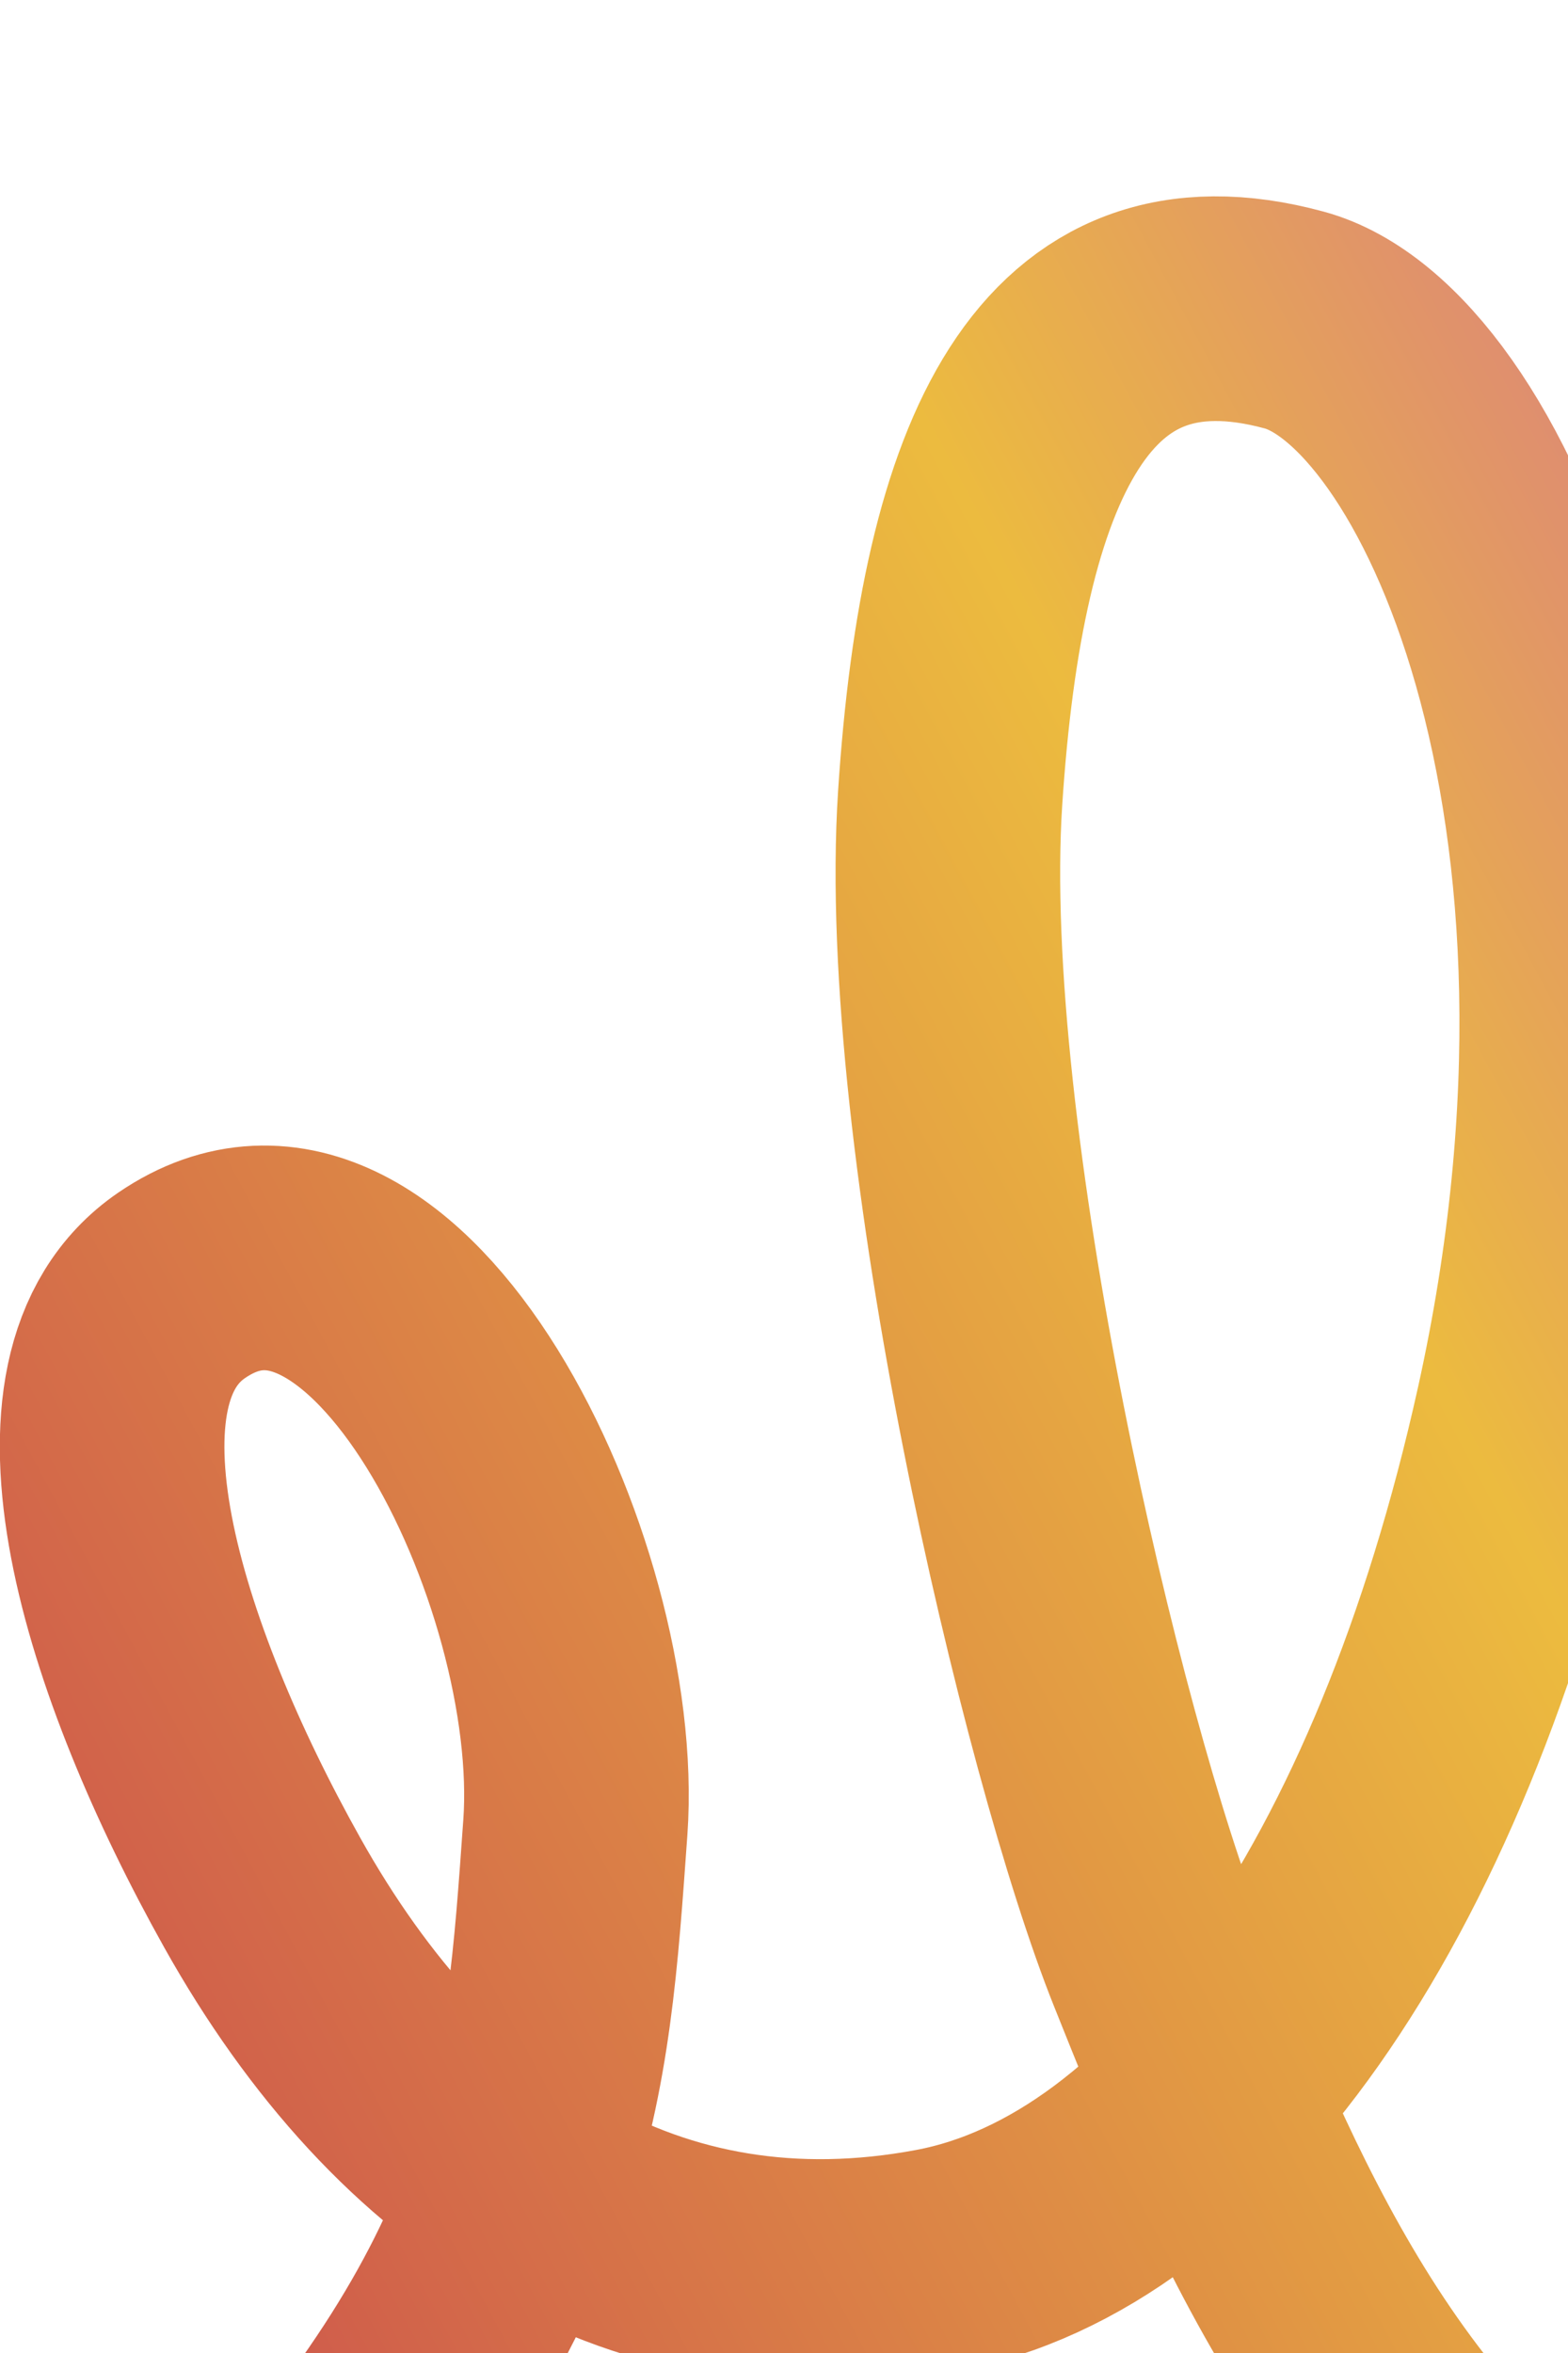
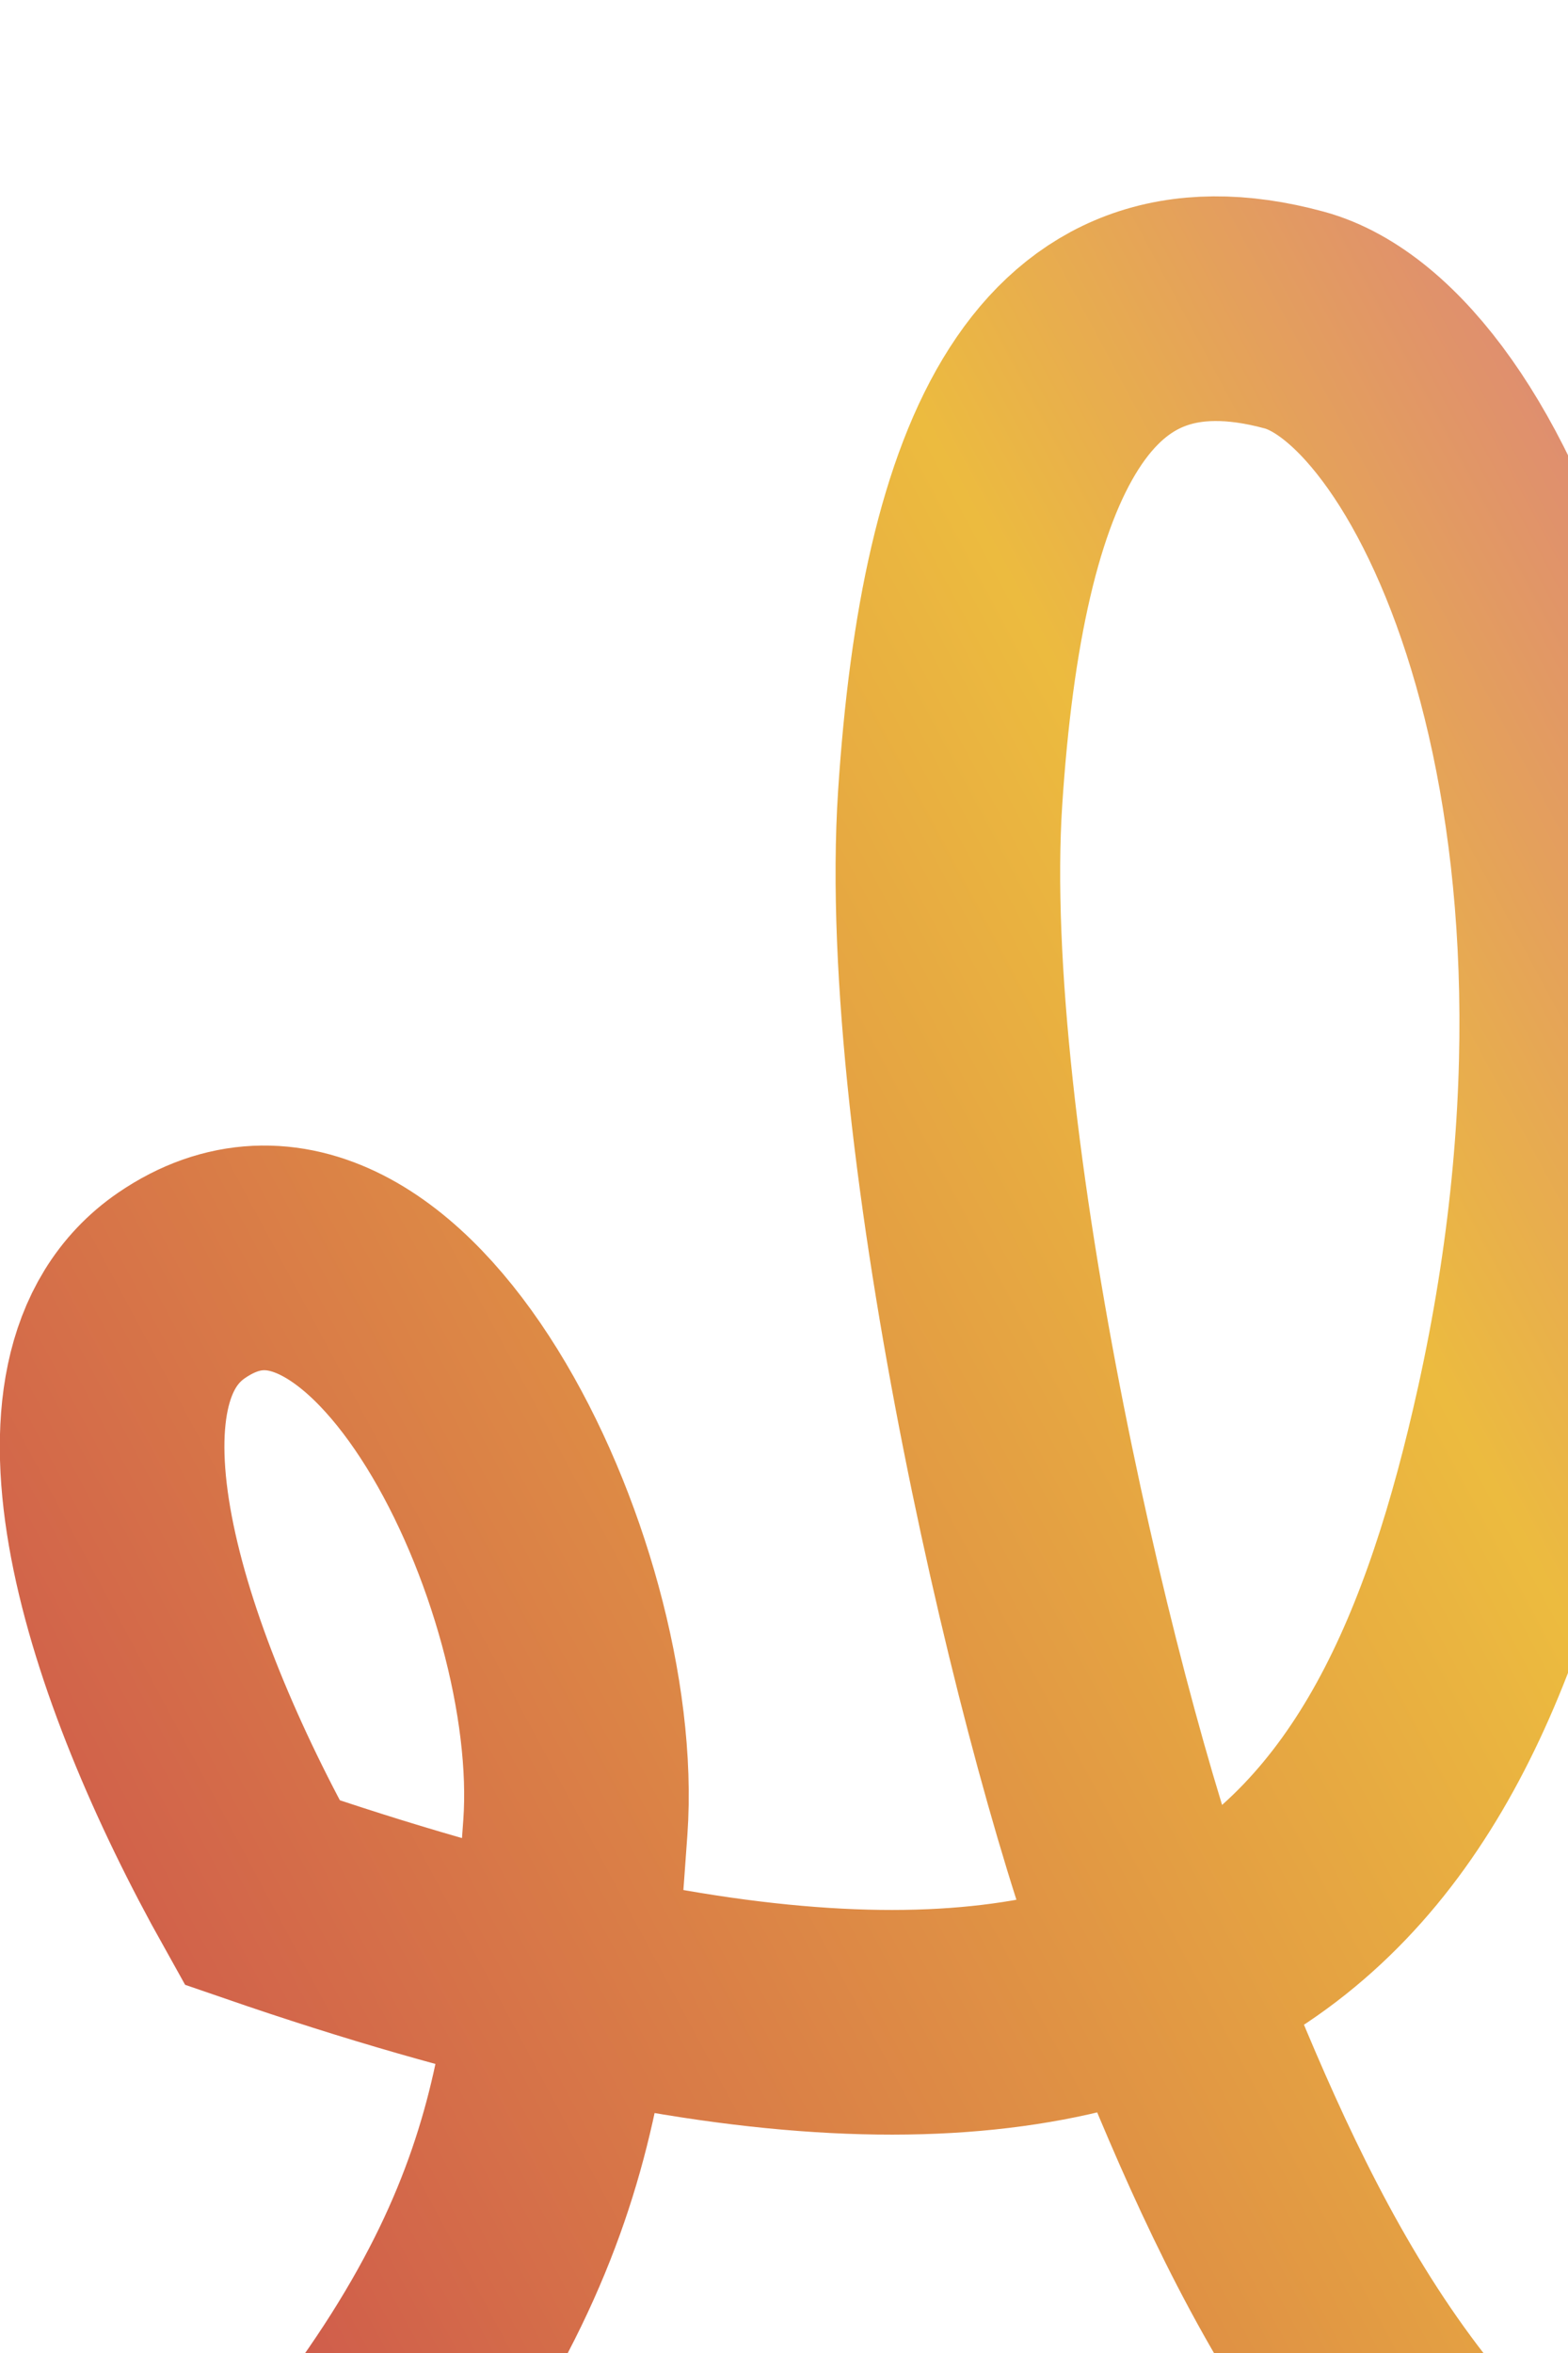
<svg xmlns="http://www.w3.org/2000/svg" width="384" height="576" viewBox="0 0 384 576" fill="none">
-   <path d="M62.732 634.36C134.036 556.495 136.429 509.699 140.898 447.361C145.366 385.022 94.587 280.39 44.478 314.651C10.745 337.716 32.351 406.369 64.209 463.288C101.593 530.082 158.188 566.684 229.435 553.328C291.605 541.673 347.758 464.531 374.126 345.504C407.086 196.72 357.764 89.432 316.969 78.347C260.525 63.011 238.132 112.345 232.694 195.319C227.256 278.294 262.579 428.277 283.658 480.906C305.673 535.872 334.397 607.962 399.696 643.546C500.447 698.45 617.721 608.44 652.101 505.323C688.609 395.82 689.831 285.386 715.607 233.376C741.383 181.366 813.197 170.157 840.36 186.243C916.167 218.306 1017.76 410.595 1122.81 368.946C1254.13 316.884 1109.74 43.813 1197.03 27.505" stroke="url(#paint0_linear_946_17095)" stroke-width="55" stroke-linecap="round" />
+   <path d="M62.732 634.36C134.036 556.495 136.429 509.699 140.898 447.361C145.366 385.022 94.587 280.39 44.478 314.651C10.745 337.716 32.351 406.369 64.209 463.288C291.605 541.673 347.758 464.531 374.126 345.504C407.086 196.72 357.764 89.432 316.969 78.347C260.525 63.011 238.132 112.345 232.694 195.319C227.256 278.294 262.579 428.277 283.658 480.906C305.673 535.872 334.397 607.962 399.696 643.546C500.447 698.45 617.721 608.44 652.101 505.323C688.609 395.82 689.831 285.386 715.607 233.376C741.383 181.366 813.197 170.157 840.36 186.243C916.167 218.306 1017.76 410.595 1122.81 368.946C1254.13 316.884 1109.74 43.813 1197.03 27.505" stroke="url(#paint0_linear_946_17095)" stroke-width="55" stroke-linecap="round" />
  <defs>
    <linearGradient id="paint0_linear_946_17095" x1="-58.608" y1="650.005" x2="838.744" y2="169.405" gradientUnits="userSpaceOnUse">
      <stop stop-color="#C43650" />
      <stop offset="0.5" stop-color="#ECBB3F" />
      <stop offset="1" stop-color="#BC15F1" />
    </linearGradient>
  </defs>
</svg>